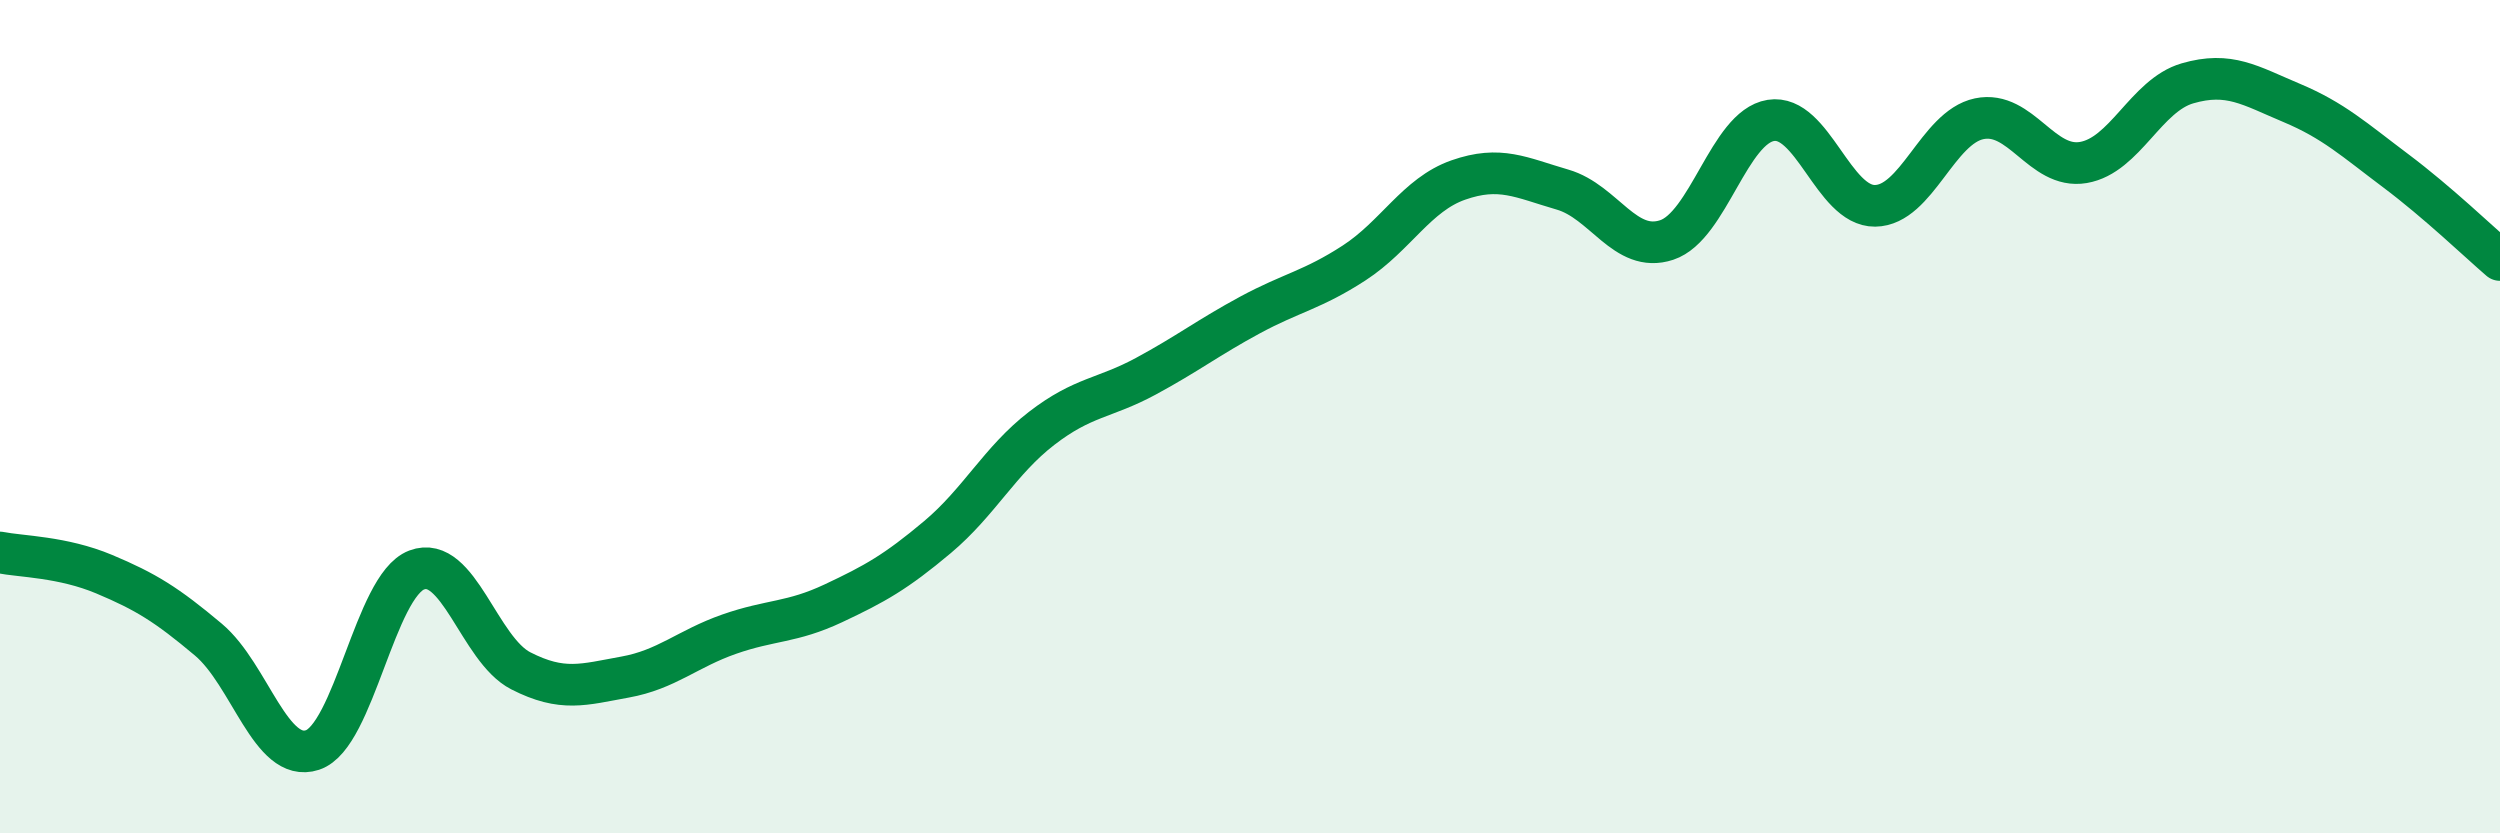
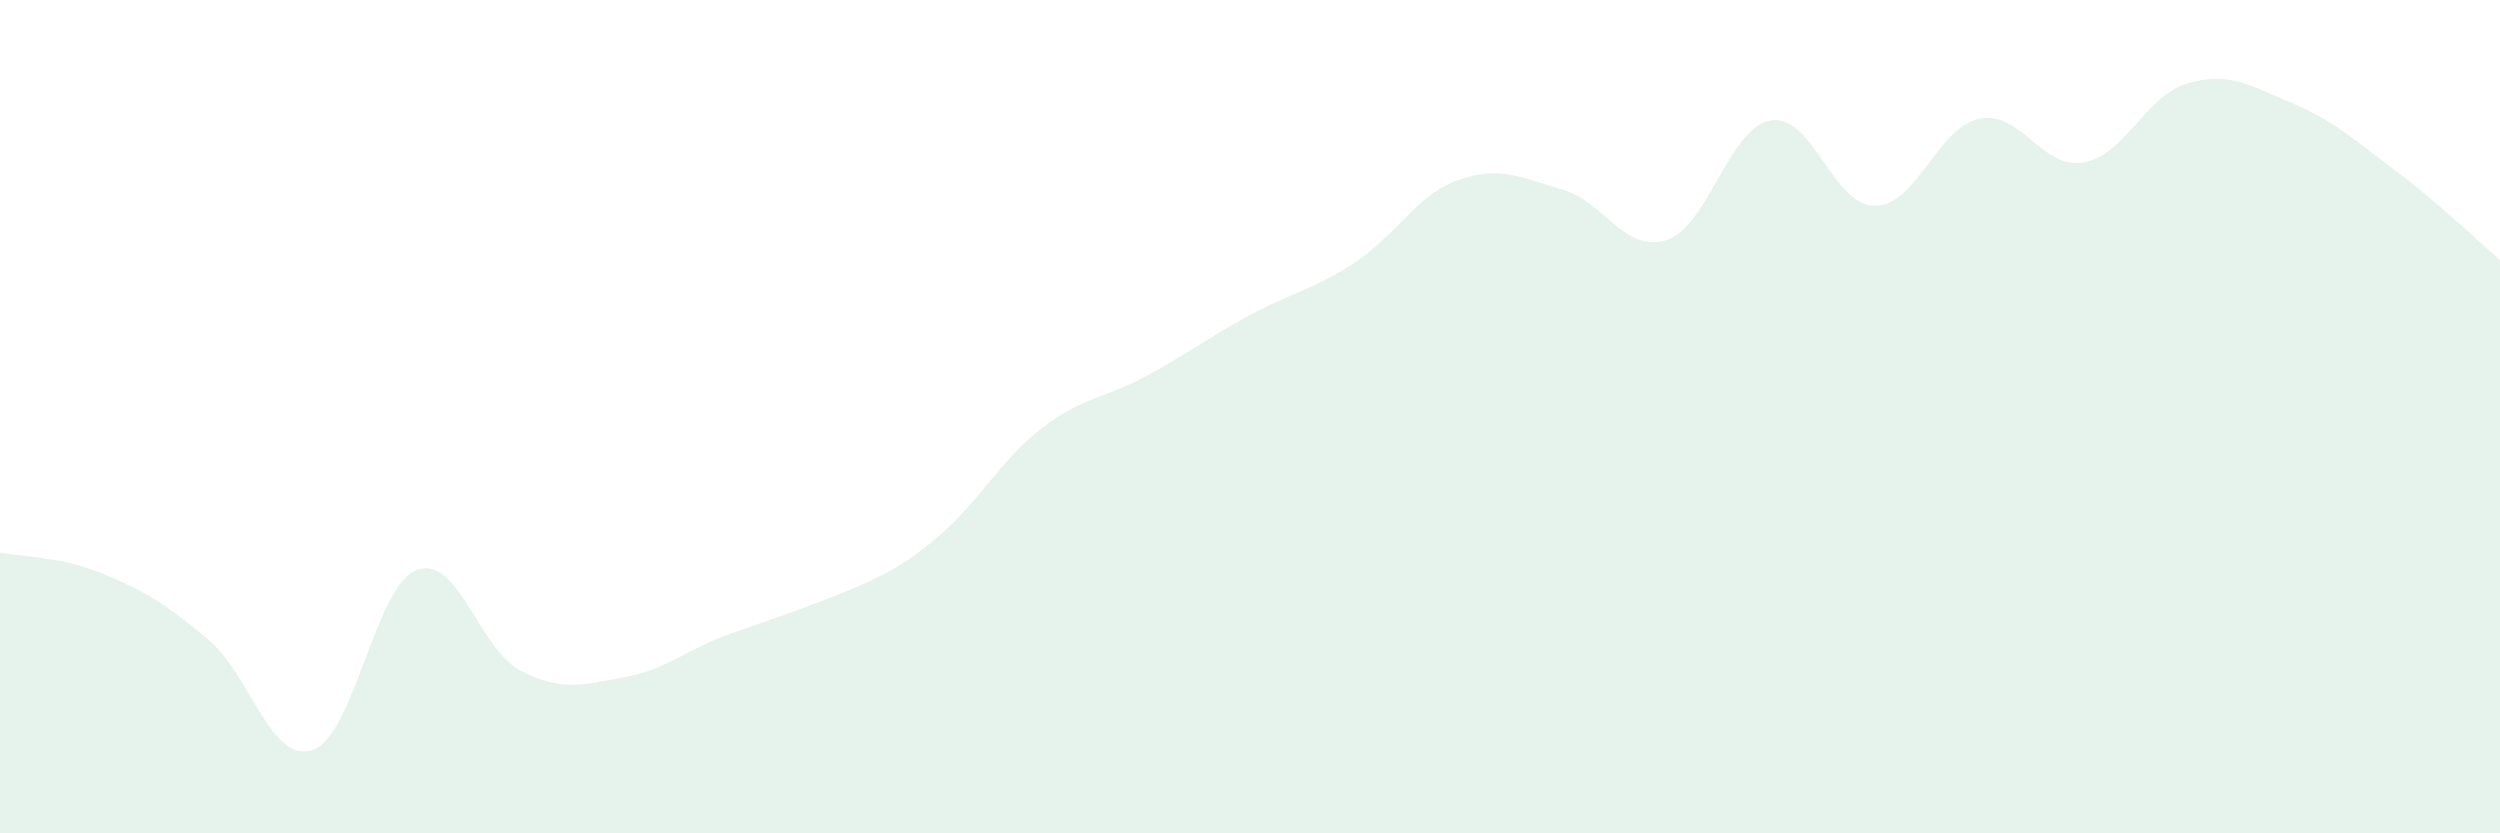
<svg xmlns="http://www.w3.org/2000/svg" width="60" height="20" viewBox="0 0 60 20">
-   <path d="M 0,13.26 C 0.5,13.36 1.5,13.36 2.5,13.78 C 3.5,14.2 4,14.51 5,15.35 C 6,16.19 6.5,18.33 7.5,18 C 8.5,17.67 9,14.06 10,13.68 C 11,13.3 11.5,15.59 12.5,16.1 C 13.5,16.61 14,16.43 15,16.25 C 16,16.07 16.5,15.57 17.5,15.22 C 18.5,14.87 19,14.95 20,14.48 C 21,14.01 21.5,13.73 22.5,12.89 C 23.5,12.05 24,11.05 25,10.28 C 26,9.51 26.5,9.57 27.5,9.03 C 28.5,8.49 29,8.1 30,7.56 C 31,7.02 31.5,6.96 32.5,6.31 C 33.5,5.66 34,4.67 35,4.32 C 36,3.97 36.5,4.26 37.5,4.55 C 38.5,4.84 39,6.09 40,5.76 C 41,5.43 41.5,3.05 42.5,2.89 C 43.5,2.73 44,4.95 45,4.94 C 46,4.93 46.5,3.06 47.5,2.85 C 48.5,2.64 49,4.07 50,3.9 C 51,3.73 51.5,2.29 52.5,2 C 53.5,1.71 54,2.05 55,2.47 C 56,2.89 56.5,3.35 57.5,4.1 C 58.5,4.85 59.5,5.81 60,6.24L60 20L0 20Z" fill="#008740" opacity="0.1" stroke-linecap="round" stroke-linejoin="round" />
-   <path d="M 0,13.26 C 0.5,13.36 1.5,13.36 2.5,13.78 C 3.5,14.2 4,14.51 5,15.35 C 6,16.19 6.5,18.33 7.5,18 C 8.5,17.67 9,14.06 10,13.68 C 11,13.3 11.5,15.59 12.5,16.1 C 13.5,16.61 14,16.43 15,16.25 C 16,16.07 16.5,15.57 17.5,15.22 C 18.5,14.87 19,14.95 20,14.48 C 21,14.01 21.5,13.73 22.5,12.89 C 23.5,12.05 24,11.05 25,10.28 C 26,9.51 26.5,9.57 27.5,9.03 C 28.5,8.49 29,8.1 30,7.56 C 31,7.02 31.5,6.96 32.5,6.31 C 33.5,5.66 34,4.67 35,4.32 C 36,3.97 36.5,4.26 37.5,4.55 C 38.5,4.84 39,6.09 40,5.76 C 41,5.43 41.5,3.05 42.5,2.89 C 43.5,2.73 44,4.95 45,4.94 C 46,4.93 46.5,3.06 47.5,2.85 C 48.5,2.64 49,4.07 50,3.9 C 51,3.73 51.5,2.29 52.5,2 C 53.5,1.71 54,2.05 55,2.47 C 56,2.89 56.5,3.35 57.5,4.1 C 58.5,4.85 59.5,5.81 60,6.24" stroke="#008740" stroke-width="1" fill="none" stroke-linecap="round" stroke-linejoin="round" />
+   <path d="M 0,13.26 C 0.5,13.36 1.5,13.36 2.5,13.78 C 3.5,14.2 4,14.51 5,15.35 C 6,16.19 6.5,18.33 7.5,18 C 8.5,17.67 9,14.06 10,13.68 C 11,13.3 11.5,15.59 12.5,16.1 C 13.5,16.61 14,16.43 15,16.25 C 16,16.07 16.5,15.57 17.5,15.22 C 21,14.01 21.5,13.73 22.5,12.89 C 23.5,12.05 24,11.05 25,10.28 C 26,9.51 26.5,9.57 27.5,9.03 C 28.5,8.49 29,8.1 30,7.56 C 31,7.02 31.5,6.96 32.5,6.31 C 33.5,5.66 34,4.67 35,4.32 C 36,3.97 36.5,4.26 37.5,4.55 C 38.5,4.84 39,6.09 40,5.76 C 41,5.43 41.5,3.05 42.5,2.89 C 43.5,2.73 44,4.95 45,4.94 C 46,4.93 46.5,3.06 47.5,2.85 C 48.5,2.64 49,4.07 50,3.9 C 51,3.73 51.5,2.29 52.5,2 C 53.5,1.71 54,2.05 55,2.47 C 56,2.89 56.5,3.35 57.5,4.1 C 58.5,4.85 59.5,5.81 60,6.24L60 20L0 20Z" fill="#008740" opacity="0.1" stroke-linecap="round" stroke-linejoin="round" />
</svg>